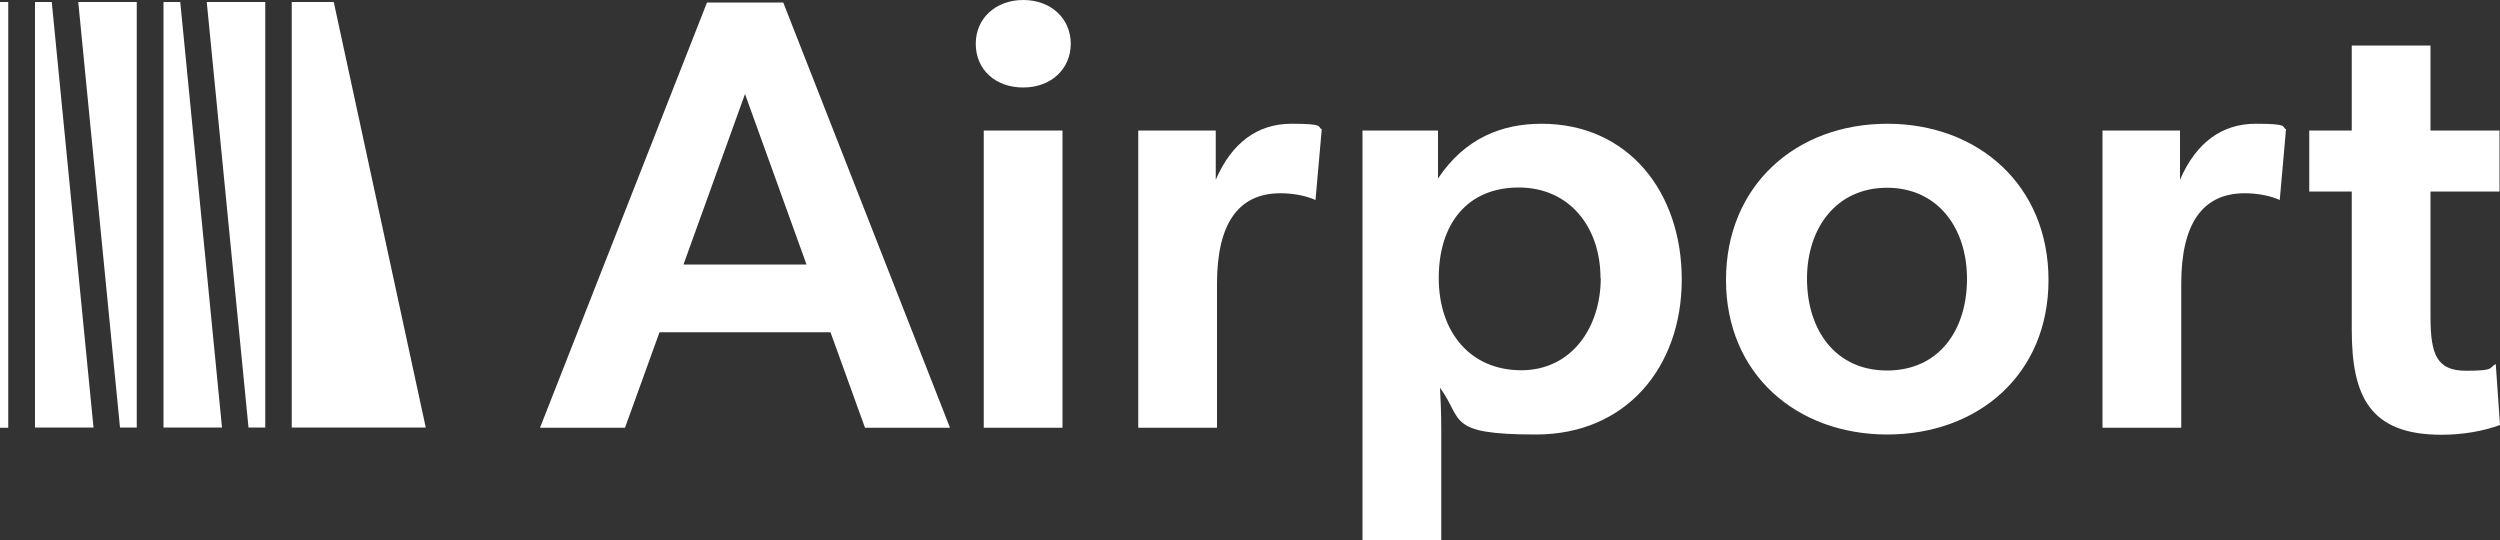
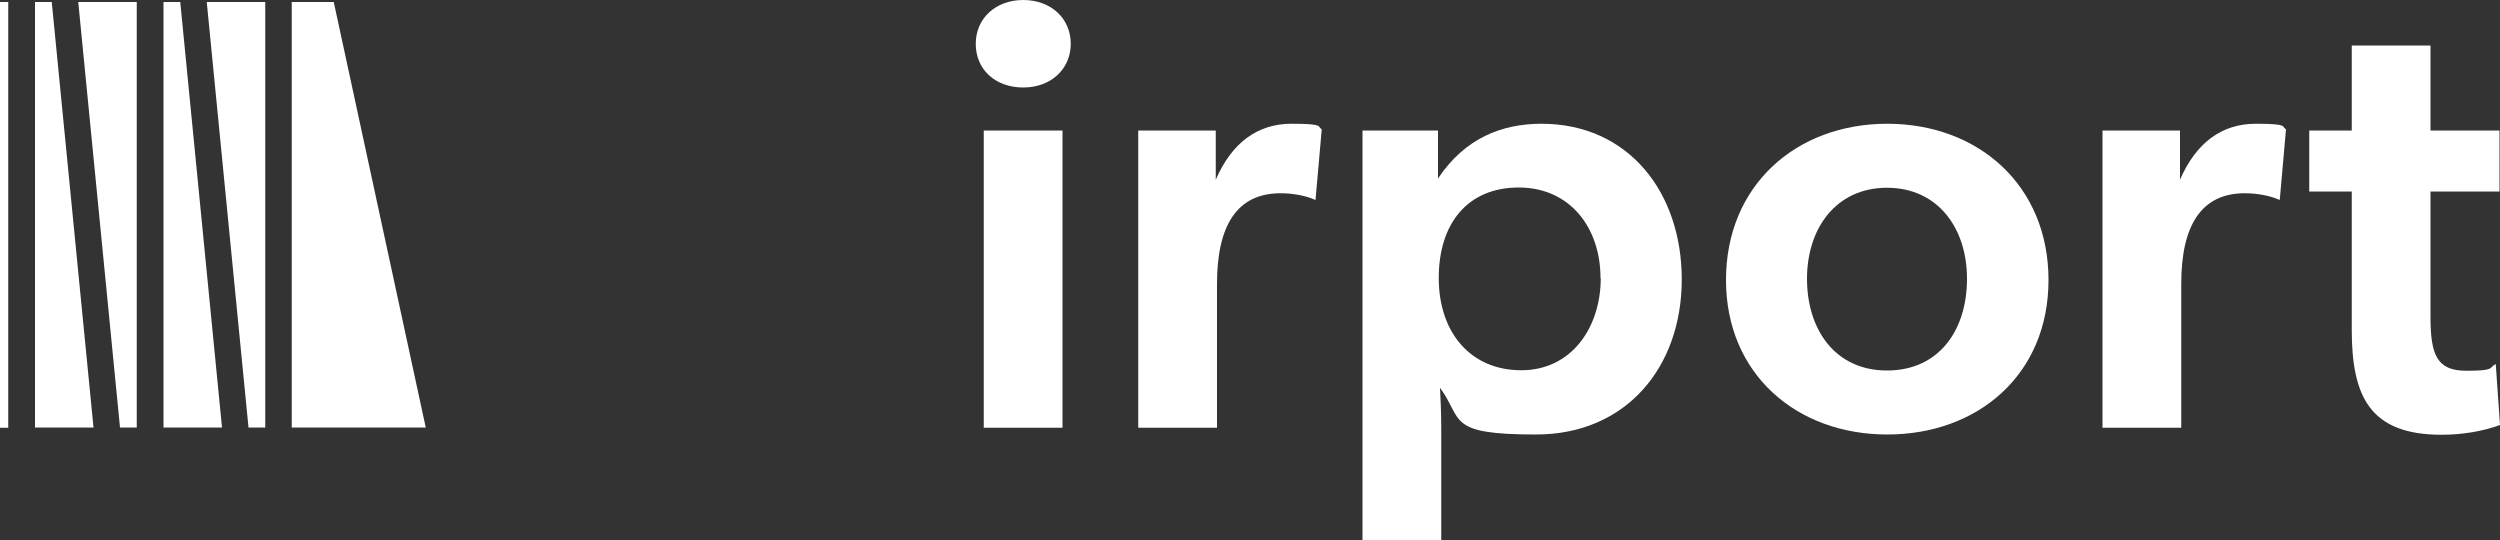
<svg xmlns="http://www.w3.org/2000/svg" id="Livello_1" viewBox="0 0 1000 216.1">
  <rect x="0" y="0" width="1000" height="216.1" fill="#333333" stroke="none" />
  <defs>
    <style>      .st0 {        fill: #fff;      }    </style>
  </defs>
  <g>
-     <path class="st0" d="M282.8,1h30.5l66.7,170.1h-34l-13.8-38.2h-68.4l-13.8,38.2h-34L282.8,1ZM322.6,105.8l-24.6-68.2-24.6,68.2h49.2Z" />
    <path class="st0" d="M390.3,17.5c0-10.1,7.9-17.5,19-17.5s19,7.4,19,17.5-7.9,17.5-19,17.5-19-7.1-19-17.5ZM393.5,52.2h31.5v118.9h-31.5V52.2Z" />
    <path class="st0" d="M455.3,52.2h31v19.7c6.4-14.8,16.7-22.4,30.3-22.4s10.1,1.2,12.1,2.2l-2.5,28.3c-3.7-1.7-8.9-2.7-14-2.7-17.2,0-25.4,12.6-25.4,36.2v57.6h-31.5V52.2Z" />
    <path class="st0" d="M544.9,52.2h30.3v19.2c10.8-16.2,25.6-21.9,41.4-21.9,34.7,0,56.1,27.3,56.1,62.3s-22.2,62-58.3,62-29-5.9-38.4-18.7c.2,3.4.5,10.1.5,16.5v44.6h-31.5V52.2ZM640.2,111.2c0-20.2-12.3-36.2-32.7-36.2s-32,14.3-32,36.2,12.8,36.9,33,36.9,31.8-17.2,31.8-36.9Z" />
    <path class="st0" d="M690.4,112c0-37.9,28.1-62.5,64.5-62.5s64.5,24.6,64.5,62.5-28.3,61.8-64.5,61.8-64.5-24.1-64.5-61.8ZM786.8,111.5c0-20.4-11.8-36.4-32-36.4s-32,16-32,36.4,11.3,36.7,32,36.7,32-16,32-36.7Z" />
    <path class="st0" d="M841,52.2h31v19.7c6.4-14.8,16.7-22.4,30.3-22.4s10.1,1.2,12.1,2.2l-2.5,28.3c-3.7-1.7-8.9-2.7-14-2.7-17.2,0-25.4,12.6-25.4,36.2v57.6h-31.5V52.2Z" />
    <path class="st0" d="M940.7,131.7v-55.1h-17v-24.4h17V18.2h31.5v34h27.6v24.4h-27.6v50c0,15.3,2.5,21.7,14.3,21.7s8.9-1.2,11.8-2.7l1.7,24.4c-6.9,2.5-15,3.9-23.4,3.9-28.8,0-35.9-15.5-35.9-42.1Z" />
  </g>
  <polygon class="st0" points="116.7 .8 116.7 171 170.3 171 133.5 .8 116.7 .8" />
  <polygon class="st0" points="14 .8 14 171 37.4 171 20.7 .8 14 .8" />
  <polygon class="st0" points="31.3 .8 48 171 54.7 171 54.7 .8 31.3 .8" />
  <polygon class="st0" points="65.4 .8 65.4 171 88.8 171 72.1 .8 65.4 .8" />
  <polygon class="st0" points="82.7 .8 99.4 171 106.1 171 106.1 .8 82.7 .8" />
  <rect class="st0" y=".8" width="3.3" height="170.3" />
</svg>